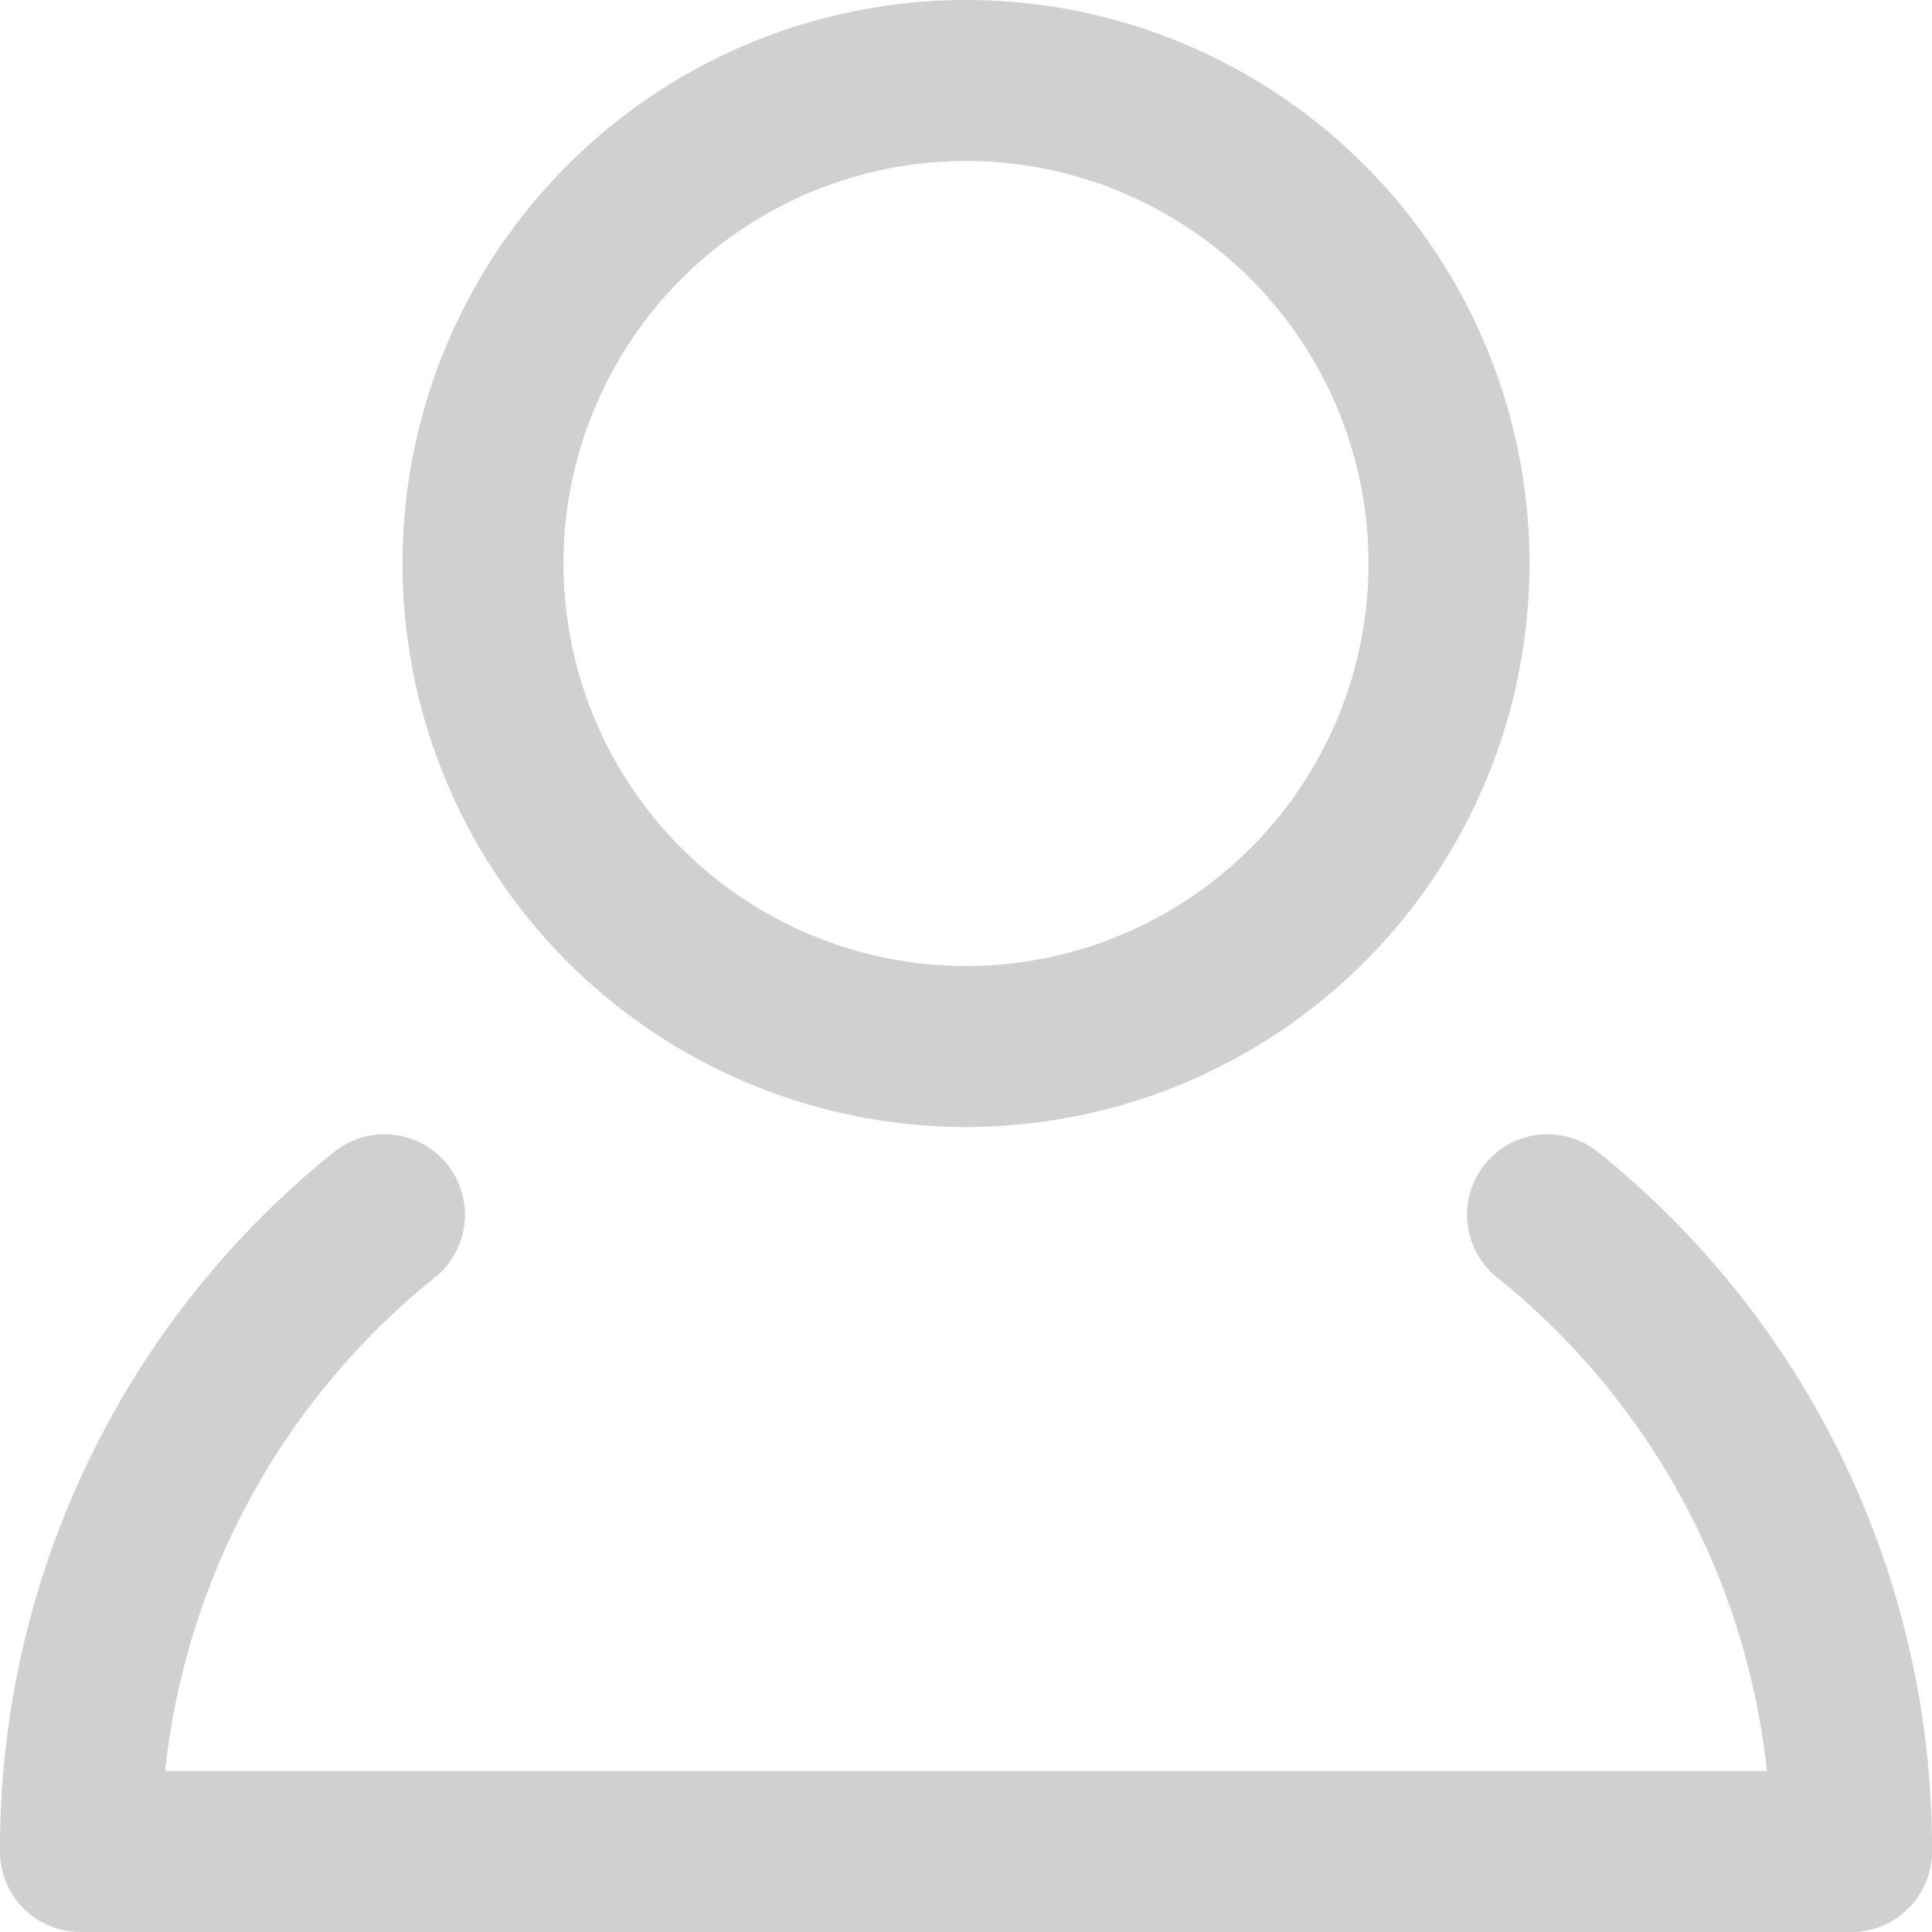
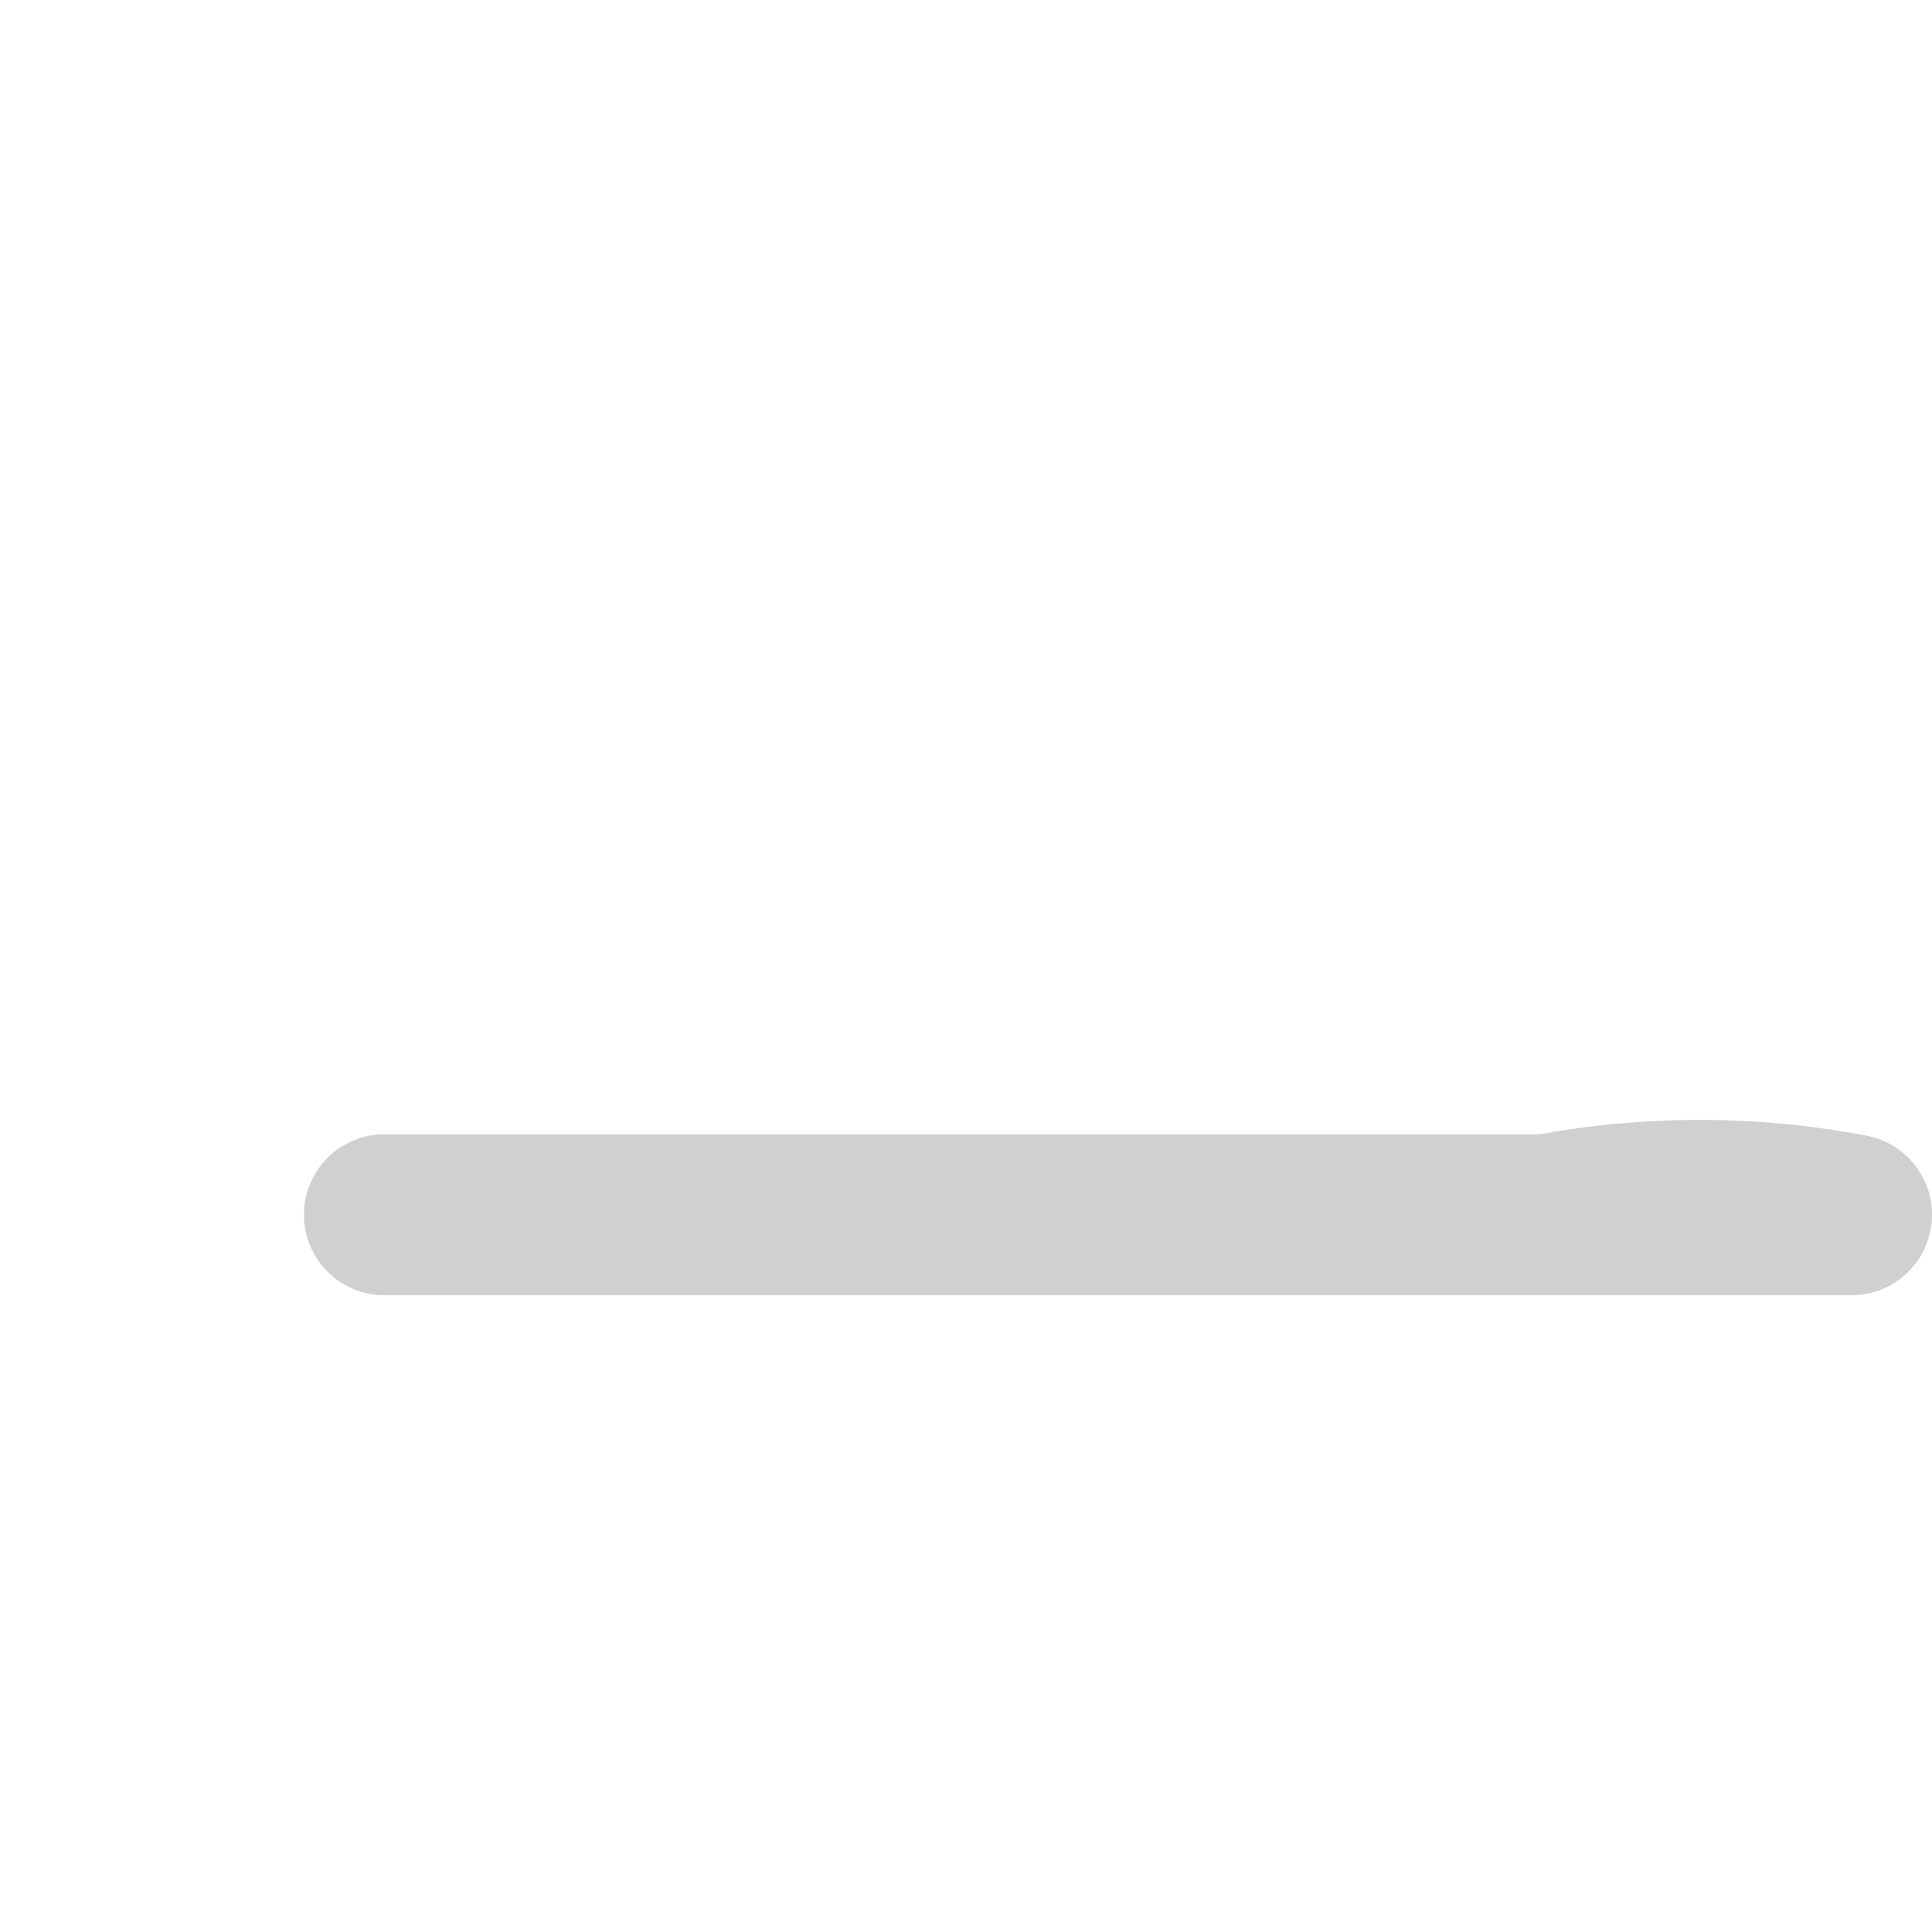
<svg xmlns="http://www.w3.org/2000/svg" width="24" height="24" viewBox="0 0 24 24">
  <defs>
    <style>.a{fill:none;stroke:#d0d0d0;stroke-linecap:round;stroke-linejoin:round;stroke-width:2px;}</style>
  </defs>
  <g transform="translate(-5 -5)">
-     <circle class="a" cx="6" cy="6" r="6" transform="translate(11 6)" />
-     <path class="a" d="M9.776,39.3A10.1,10.1,0,0,0,6,47.21H28A10.1,10.1,0,0,0,24.224,39.3" transform="translate(0 -19.21)" />
+     <path class="a" d="M9.776,39.3H28A10.1,10.1,0,0,0,24.224,39.3" transform="translate(0 -19.21)" />
  </g>
</svg>